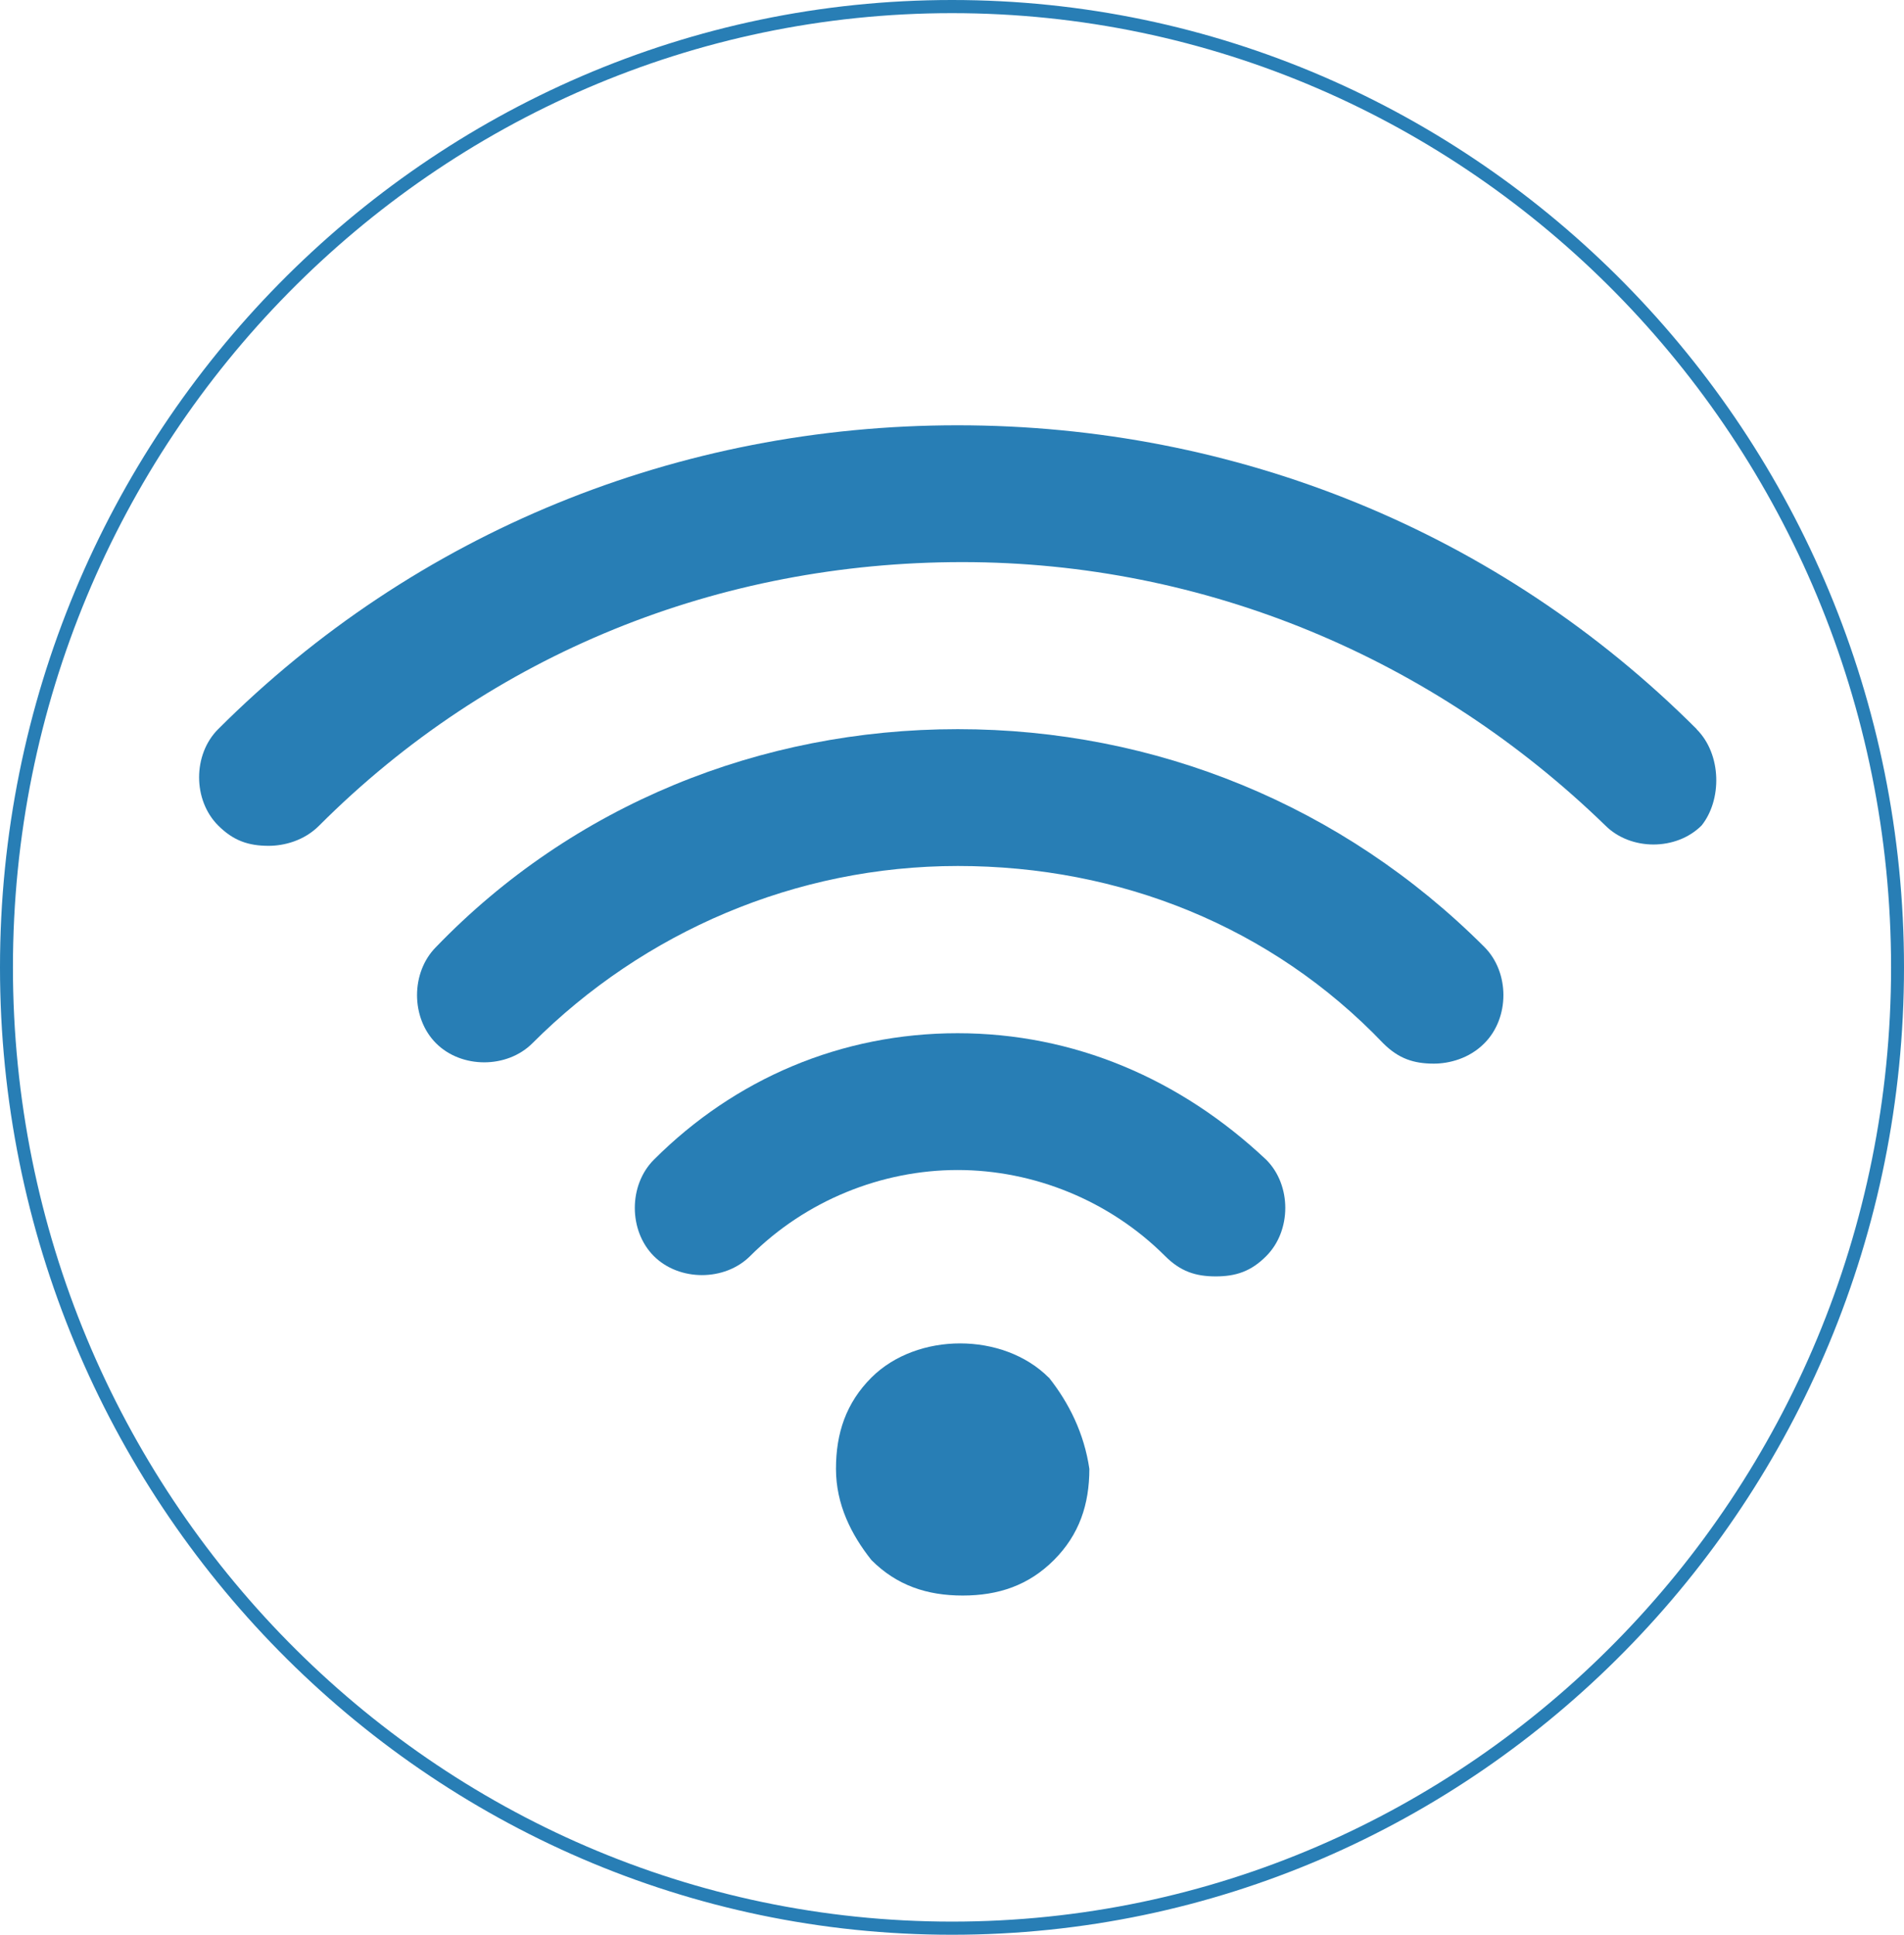
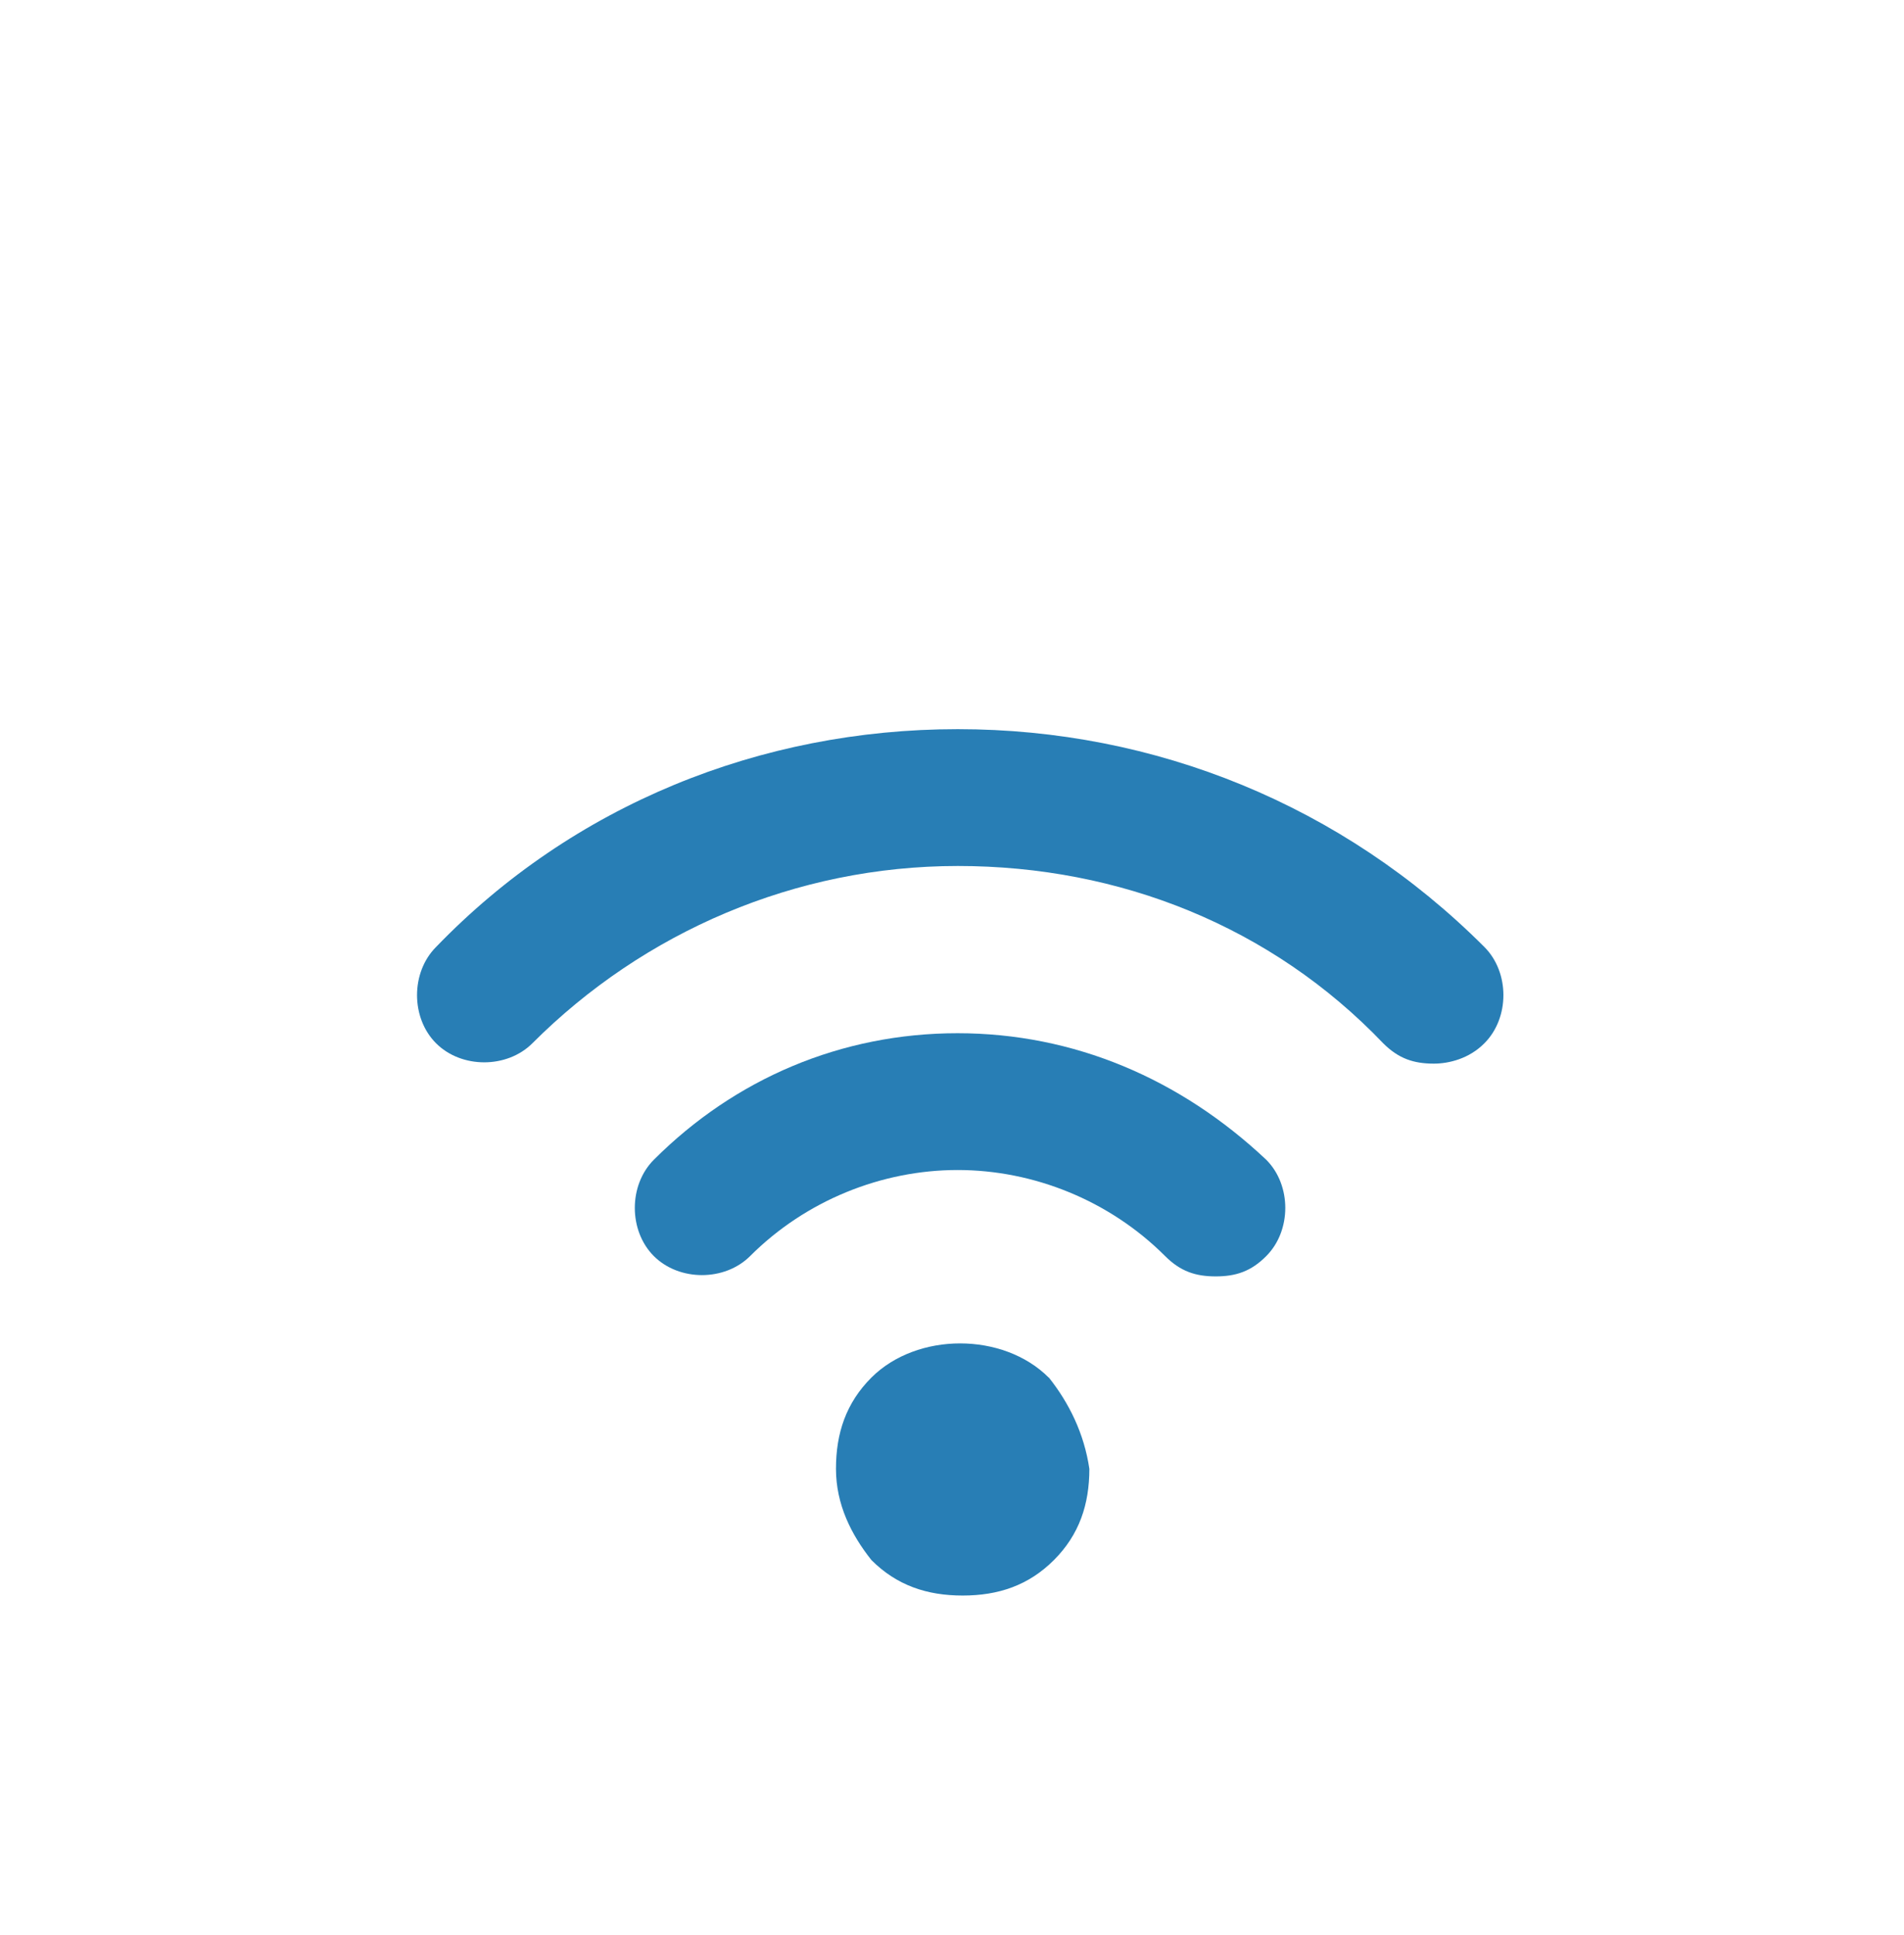
<svg xmlns="http://www.w3.org/2000/svg" width="63" height="64" viewBox="0 0 63 64" fill="none">
-   <path d="M31.5 64C14.13 64 0 49.646 0 32C0 14.354 14.13 0 31.5 0C48.87 0 63 14.354 63 32C63 49.646 48.87 64 31.5 64ZM31.5 0.435C14.37 0.435 0.428 14.592 0.428 32C0.428 49.408 14.364 63.565 31.5 63.565C48.636 63.565 62.572 49.408 62.572 32C62.572 14.592 48.636 0.435 31.5 0.435Z" fill="#287EB5" />
-   <path d="M56.142 24.12C49.61 17.588 40.898 14.068 31.68 14.068C22.462 14.068 13.756 17.588 7.218 24.12C6.378 24.959 6.378 26.466 7.218 27.306C7.724 27.812 8.224 27.979 8.891 27.979C9.397 27.979 10.065 27.812 10.565 27.306C16.263 21.607 23.802 18.594 31.841 18.594C39.88 18.594 47.425 21.78 53.117 27.306C53.957 28.145 55.464 28.145 56.303 27.306C56.976 26.466 56.976 24.959 56.136 24.12H56.142Z" fill="#287EB5" />
  <path d="M31.686 24.12C25.153 24.12 18.954 26.633 14.429 31.325C13.589 32.165 13.589 33.672 14.429 34.511C15.268 35.351 16.775 35.351 17.615 34.511C21.301 30.825 26.326 28.646 31.692 28.646C37.057 28.646 42.077 30.652 45.768 34.511C46.274 35.017 46.775 35.184 47.442 35.184C47.948 35.184 48.615 35.017 49.115 34.511C49.955 33.672 49.955 32.165 49.115 31.325C44.423 26.633 38.224 24.12 31.692 24.12H31.686Z" fill="#287EB5" />
  <path d="M31.686 34.178C27.833 34.178 24.314 35.684 21.634 38.364C20.795 39.203 20.795 40.71 21.634 41.55C22.474 42.389 23.98 42.389 24.82 41.55C26.66 39.71 29.173 38.703 31.686 38.703C34.199 38.703 36.712 39.71 38.552 41.55C39.058 42.056 39.558 42.222 40.225 42.222C40.892 42.222 41.398 42.056 41.898 41.55C42.738 40.71 42.738 39.203 41.898 38.364C39.052 35.684 35.533 34.178 31.68 34.178H31.686Z" fill="#287EB5" />
  <path d="M34.699 45.568C33.193 44.062 30.346 44.062 28.834 45.568C27.994 46.408 27.661 47.408 27.661 48.587C27.661 49.766 28.167 50.767 28.834 51.606C29.673 52.446 30.674 52.779 31.853 52.779C33.032 52.779 34.032 52.446 34.872 51.606C35.711 50.767 36.045 49.766 36.045 48.587C35.872 47.414 35.372 46.408 34.705 45.568H34.699Z" fill="#287EB5" />
</svg>